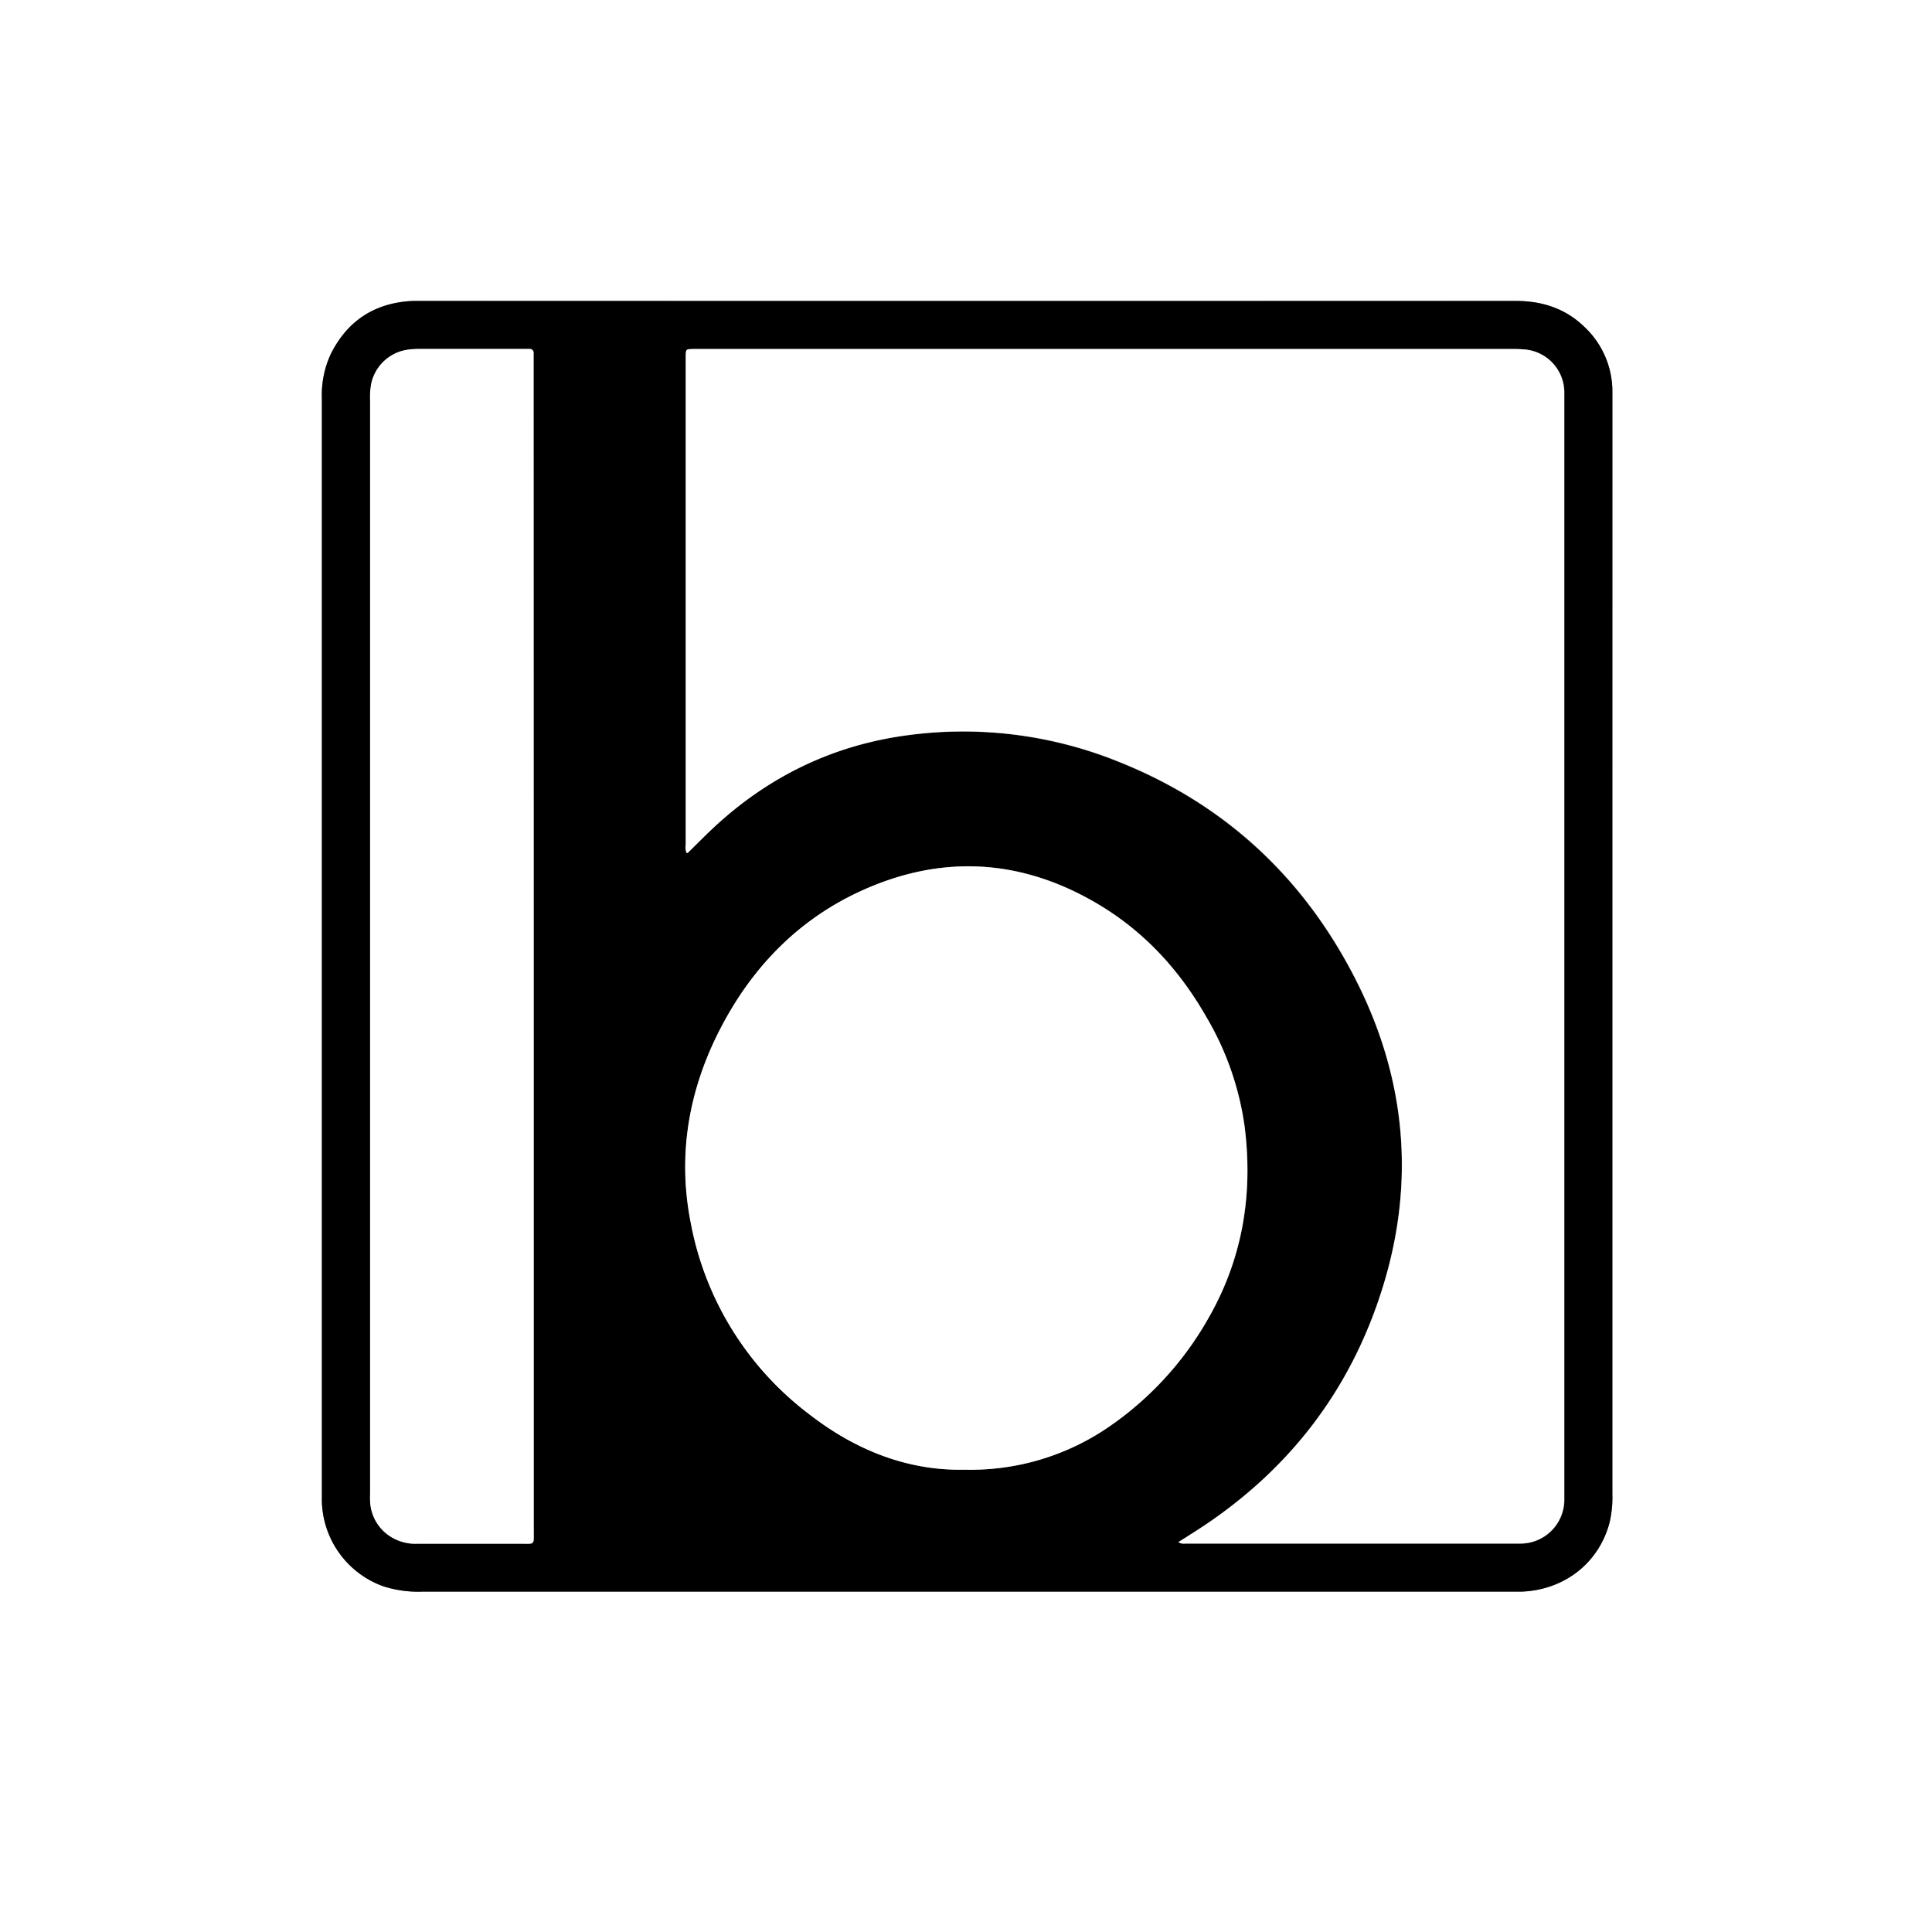
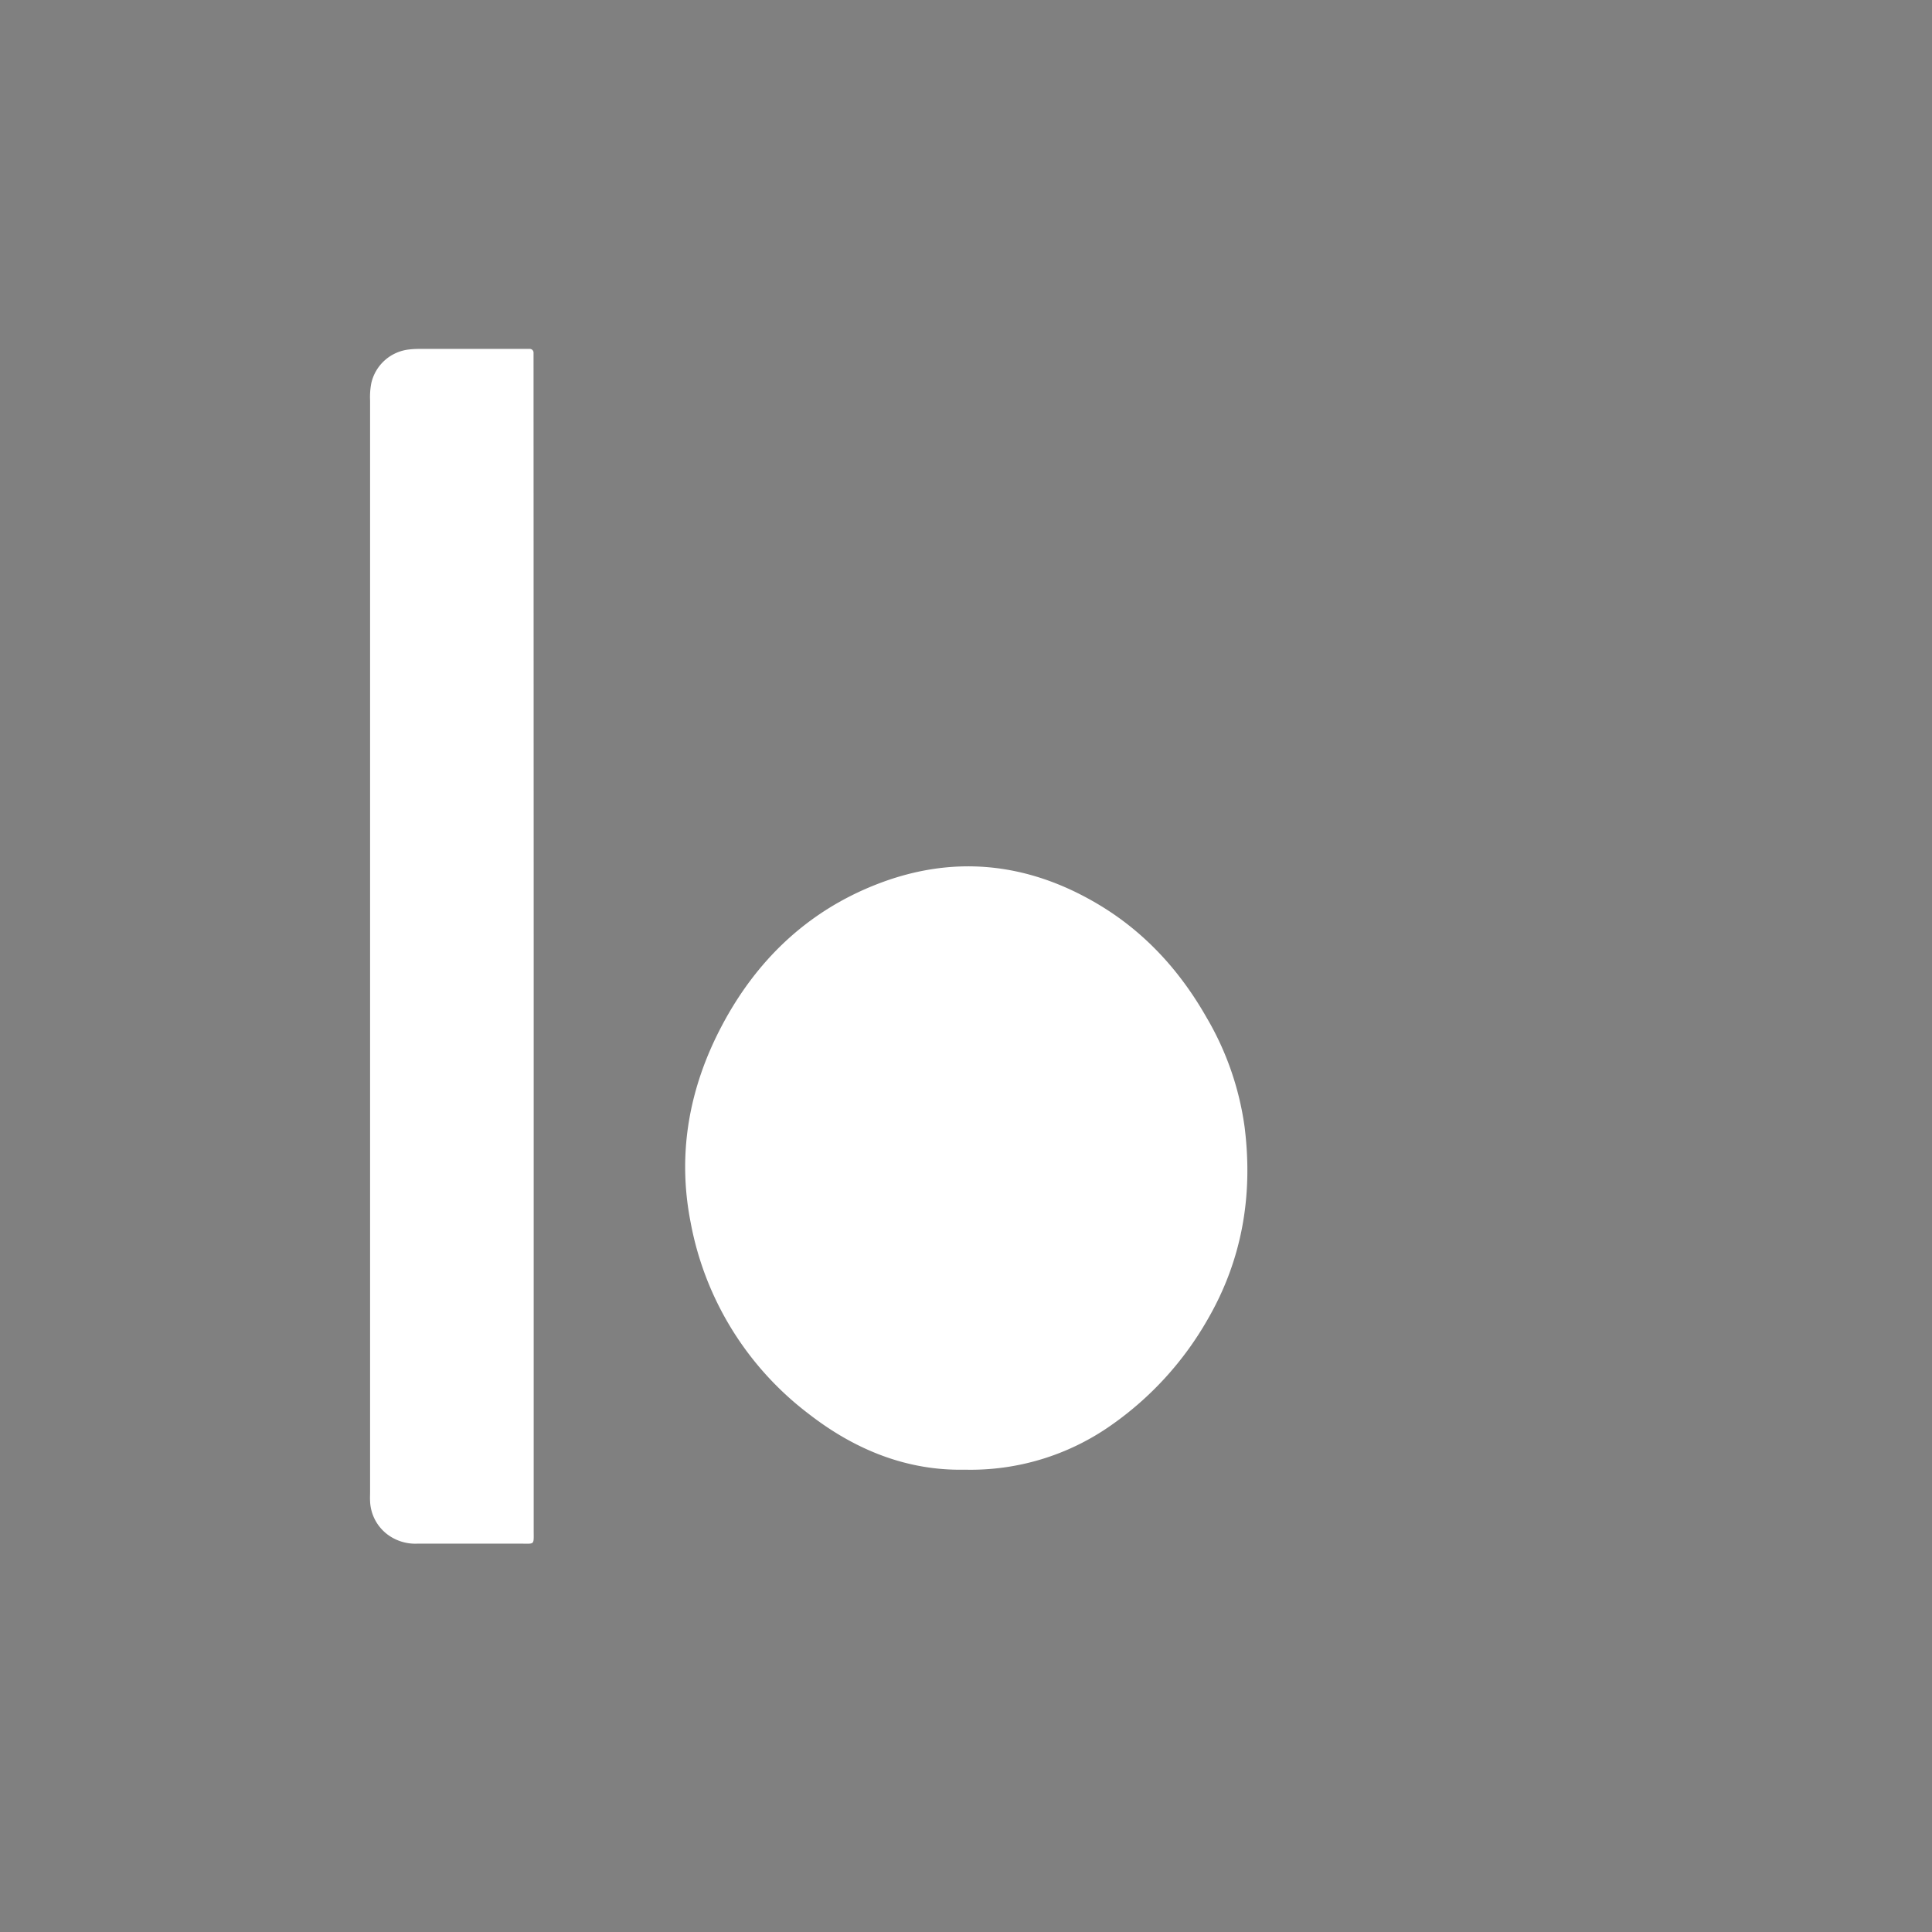
<svg xmlns="http://www.w3.org/2000/svg" data-bbox="0 0 518.4 518.4" viewBox="0 0 518.4 518.4" data-type="color">
  <rect x="0" y="0" width="518.4" height="518.4" fill="#808080" stroke="none" />
  <g>
-     <path d="M518.4 518.4H0V0h518.4Zm-85.77-264.26V105.22a23.72 23.72 0 0 0-7.56-17.55c-5.09-4.92-11.28-6.91-18.32-6.91q-147.22.06-294.45 0c-1 0-1.92 0-2.87.08-9.57.84-16.44 5.65-20.7 14.2a26.13 26.13 0 0 0-2.37 11.87v295.92a24.88 24.88 0 0 0 16.53 22.83 30.75 30.75 0 0 0 10.39 1.42h294.93c11.48-.42 20.7-7.58 23.63-18.34a29.52 29.52 0 0 0 .8-7.84q-.01-73.37-.01-146.76Z" fill="#ffffff" data-color="1" />
-     <path d="M432.63 254.14v146.75a29.52 29.52 0 0 1-.8 7.84c-2.93 10.76-12.15 17.92-23.63 18.34H113.29a30.75 30.75 0 0 1-10.39-1.42 24.88 24.88 0 0 1-16.53-22.83V106.9a26.13 26.13 0 0 1 2.37-11.87c4.26-8.55 11.13-13.36 20.7-14.2.95-.08 1.91-.08 2.87-.08h294.45c7 0 13.23 2 18.32 6.91a23.72 23.72 0 0 1 7.56 17.55v25.42ZM316.2 413.78a2.42 2.42 0 0 0 1.75.42h89.91a11.78 11.78 0 0 0 11.92-12.09V105.04a11.59 11.59 0 0 0-10.45-11.24 31.06 31.06 0 0 0-3.35-.14H185.82c-1.76.06-1.76.07-1.83 1.72v131.2a4.18 4.18 0 0 0 .21 2.25c.16 0 .27.09.3.06 1.65-1.62 3.28-3.26 4.94-4.88 15.3-15 33.5-24.11 54.75-26.79a111.22 111.22 0 0 1 55.54 7.06c29.49 11.66 51.05 32.15 64.93 60.47 12.58 25.67 14.88 52.55 6.54 80-8.6 28.25-25.7 50.33-50.67 66.25Zm-57.33-19.43a65.52 65.52 0 0 0 39.38-12 87.49 87.49 0 0 0 25.92-28.48c9.24-16 12.12-33.3 9.83-51.53a79.09 79.09 0 0 0-10.26-29.44c-7.18-12.6-16.72-23-29.24-30.41-19.06-11.27-39.19-13.24-59.79-5-18.29 7.3-31.77 20.33-40.94 37.66-8.8 16.62-12.06 34.35-8.39 52.92a83.61 83.61 0 0 0 31.63 51.26c12.42 9.73 26.43 15.34 41.81 15.02ZM143.2 253.94V94.74a1 1 0 0 0-1-1.06h-29.67a22.91 22.91 0 0 0-2.87.17 11.69 11.69 0 0 0-10 9.07 19.63 19.63 0 0 0-.32 4.52v295.4a11.77 11.77 0 0 0 4.57 8.88 12.45 12.45 0 0 0 8.06 2.54h27.81c3.8 0 3.46.46 3.46-3.46Z" fill="#000000" data-color="2" />
-     <path d="m316.2 413.78 4.38-2.76c25-15.94 42.07-38 50.68-66.34 8.34-27.43 6-54.31-6.54-80-13.88-28.32-35.44-48.81-64.93-60.47a111.22 111.22 0 0 0-55.59-7.04c-21.25 2.68-39.45 11.83-54.75 26.83-1.66 1.62-3.29 3.26-4.94 4.88 0 0-.14 0-.3-.06a4.18 4.18 0 0 1-.21-2.25V95.37c.07-1.65.07-1.66 1.83-1.72h220.08a31.06 31.06 0 0 1 3.35.14A11.59 11.59 0 0 1 419.71 105v297.07a11.78 11.78 0 0 1-11.92 12.09H317.9a2.42 2.42 0 0 1-1.7-.38Z" fill="#ffffff" data-color="1" />
    <path d="M258.82 394.35c-15.38.32-29.39-5.29-41.86-15a83.61 83.61 0 0 1-31.63-51.26c-3.67-18.57-.41-36.3 8.39-52.92 9.17-17.33 22.65-30.36 40.94-37.66 20.6-8.24 40.73-6.27 59.79 5 12.52 7.39 22.06 17.81 29.24 30.41a79.09 79.09 0 0 1 10.26 29.44c2.29 18.23-.59 35.51-9.83 51.53a87.49 87.49 0 0 1-25.92 28.5 65.52 65.52 0 0 1-39.38 11.96Z" fill="#ffffff" data-color="1" />
    <path d="M143.2 253.94v156.8c0 3.92.34 3.45-3.46 3.46h-27.81a12.45 12.45 0 0 1-8.06-2.54 11.77 11.77 0 0 1-4.57-8.88c-.05-.8 0-1.6 0-2.4v-293a19.63 19.63 0 0 1 .32-4.52 11.69 11.69 0 0 1 10-9.07 22.91 22.91 0 0 1 2.87-.17h29.67a1 1 0 0 1 1 1.06v2.4Z" fill="#ffffff" data-color="1" />
  </g>
</svg>